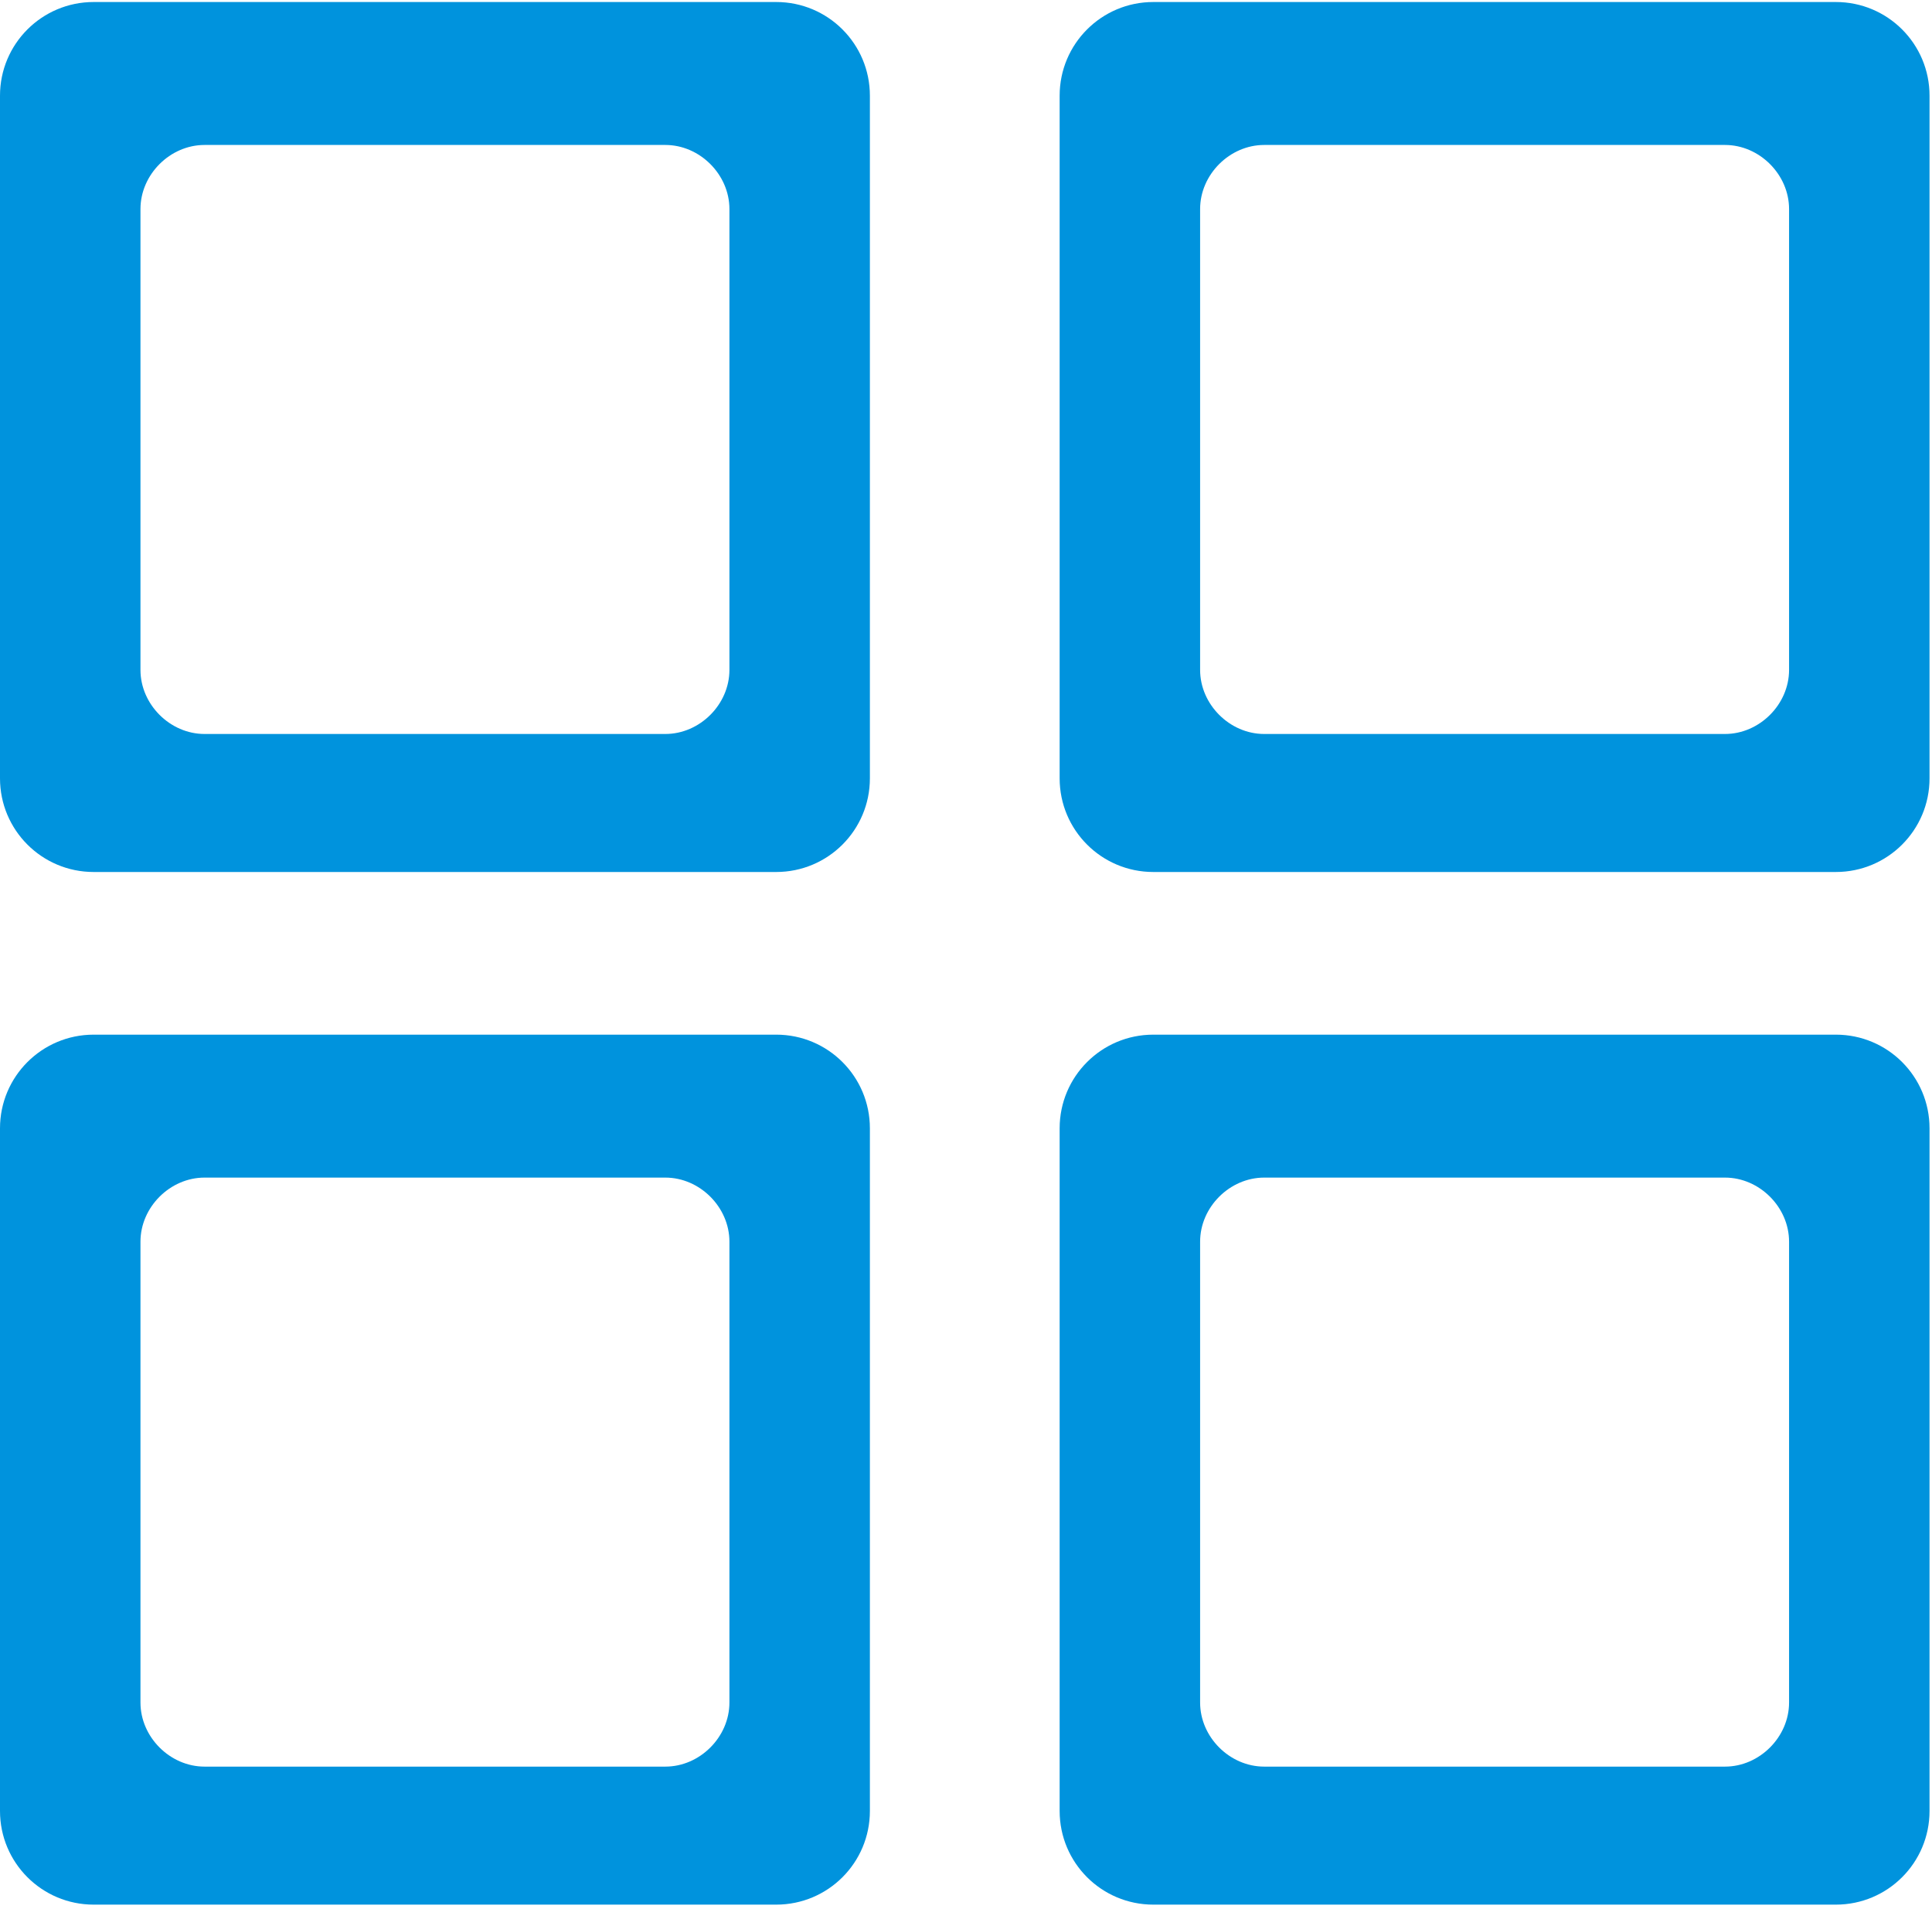
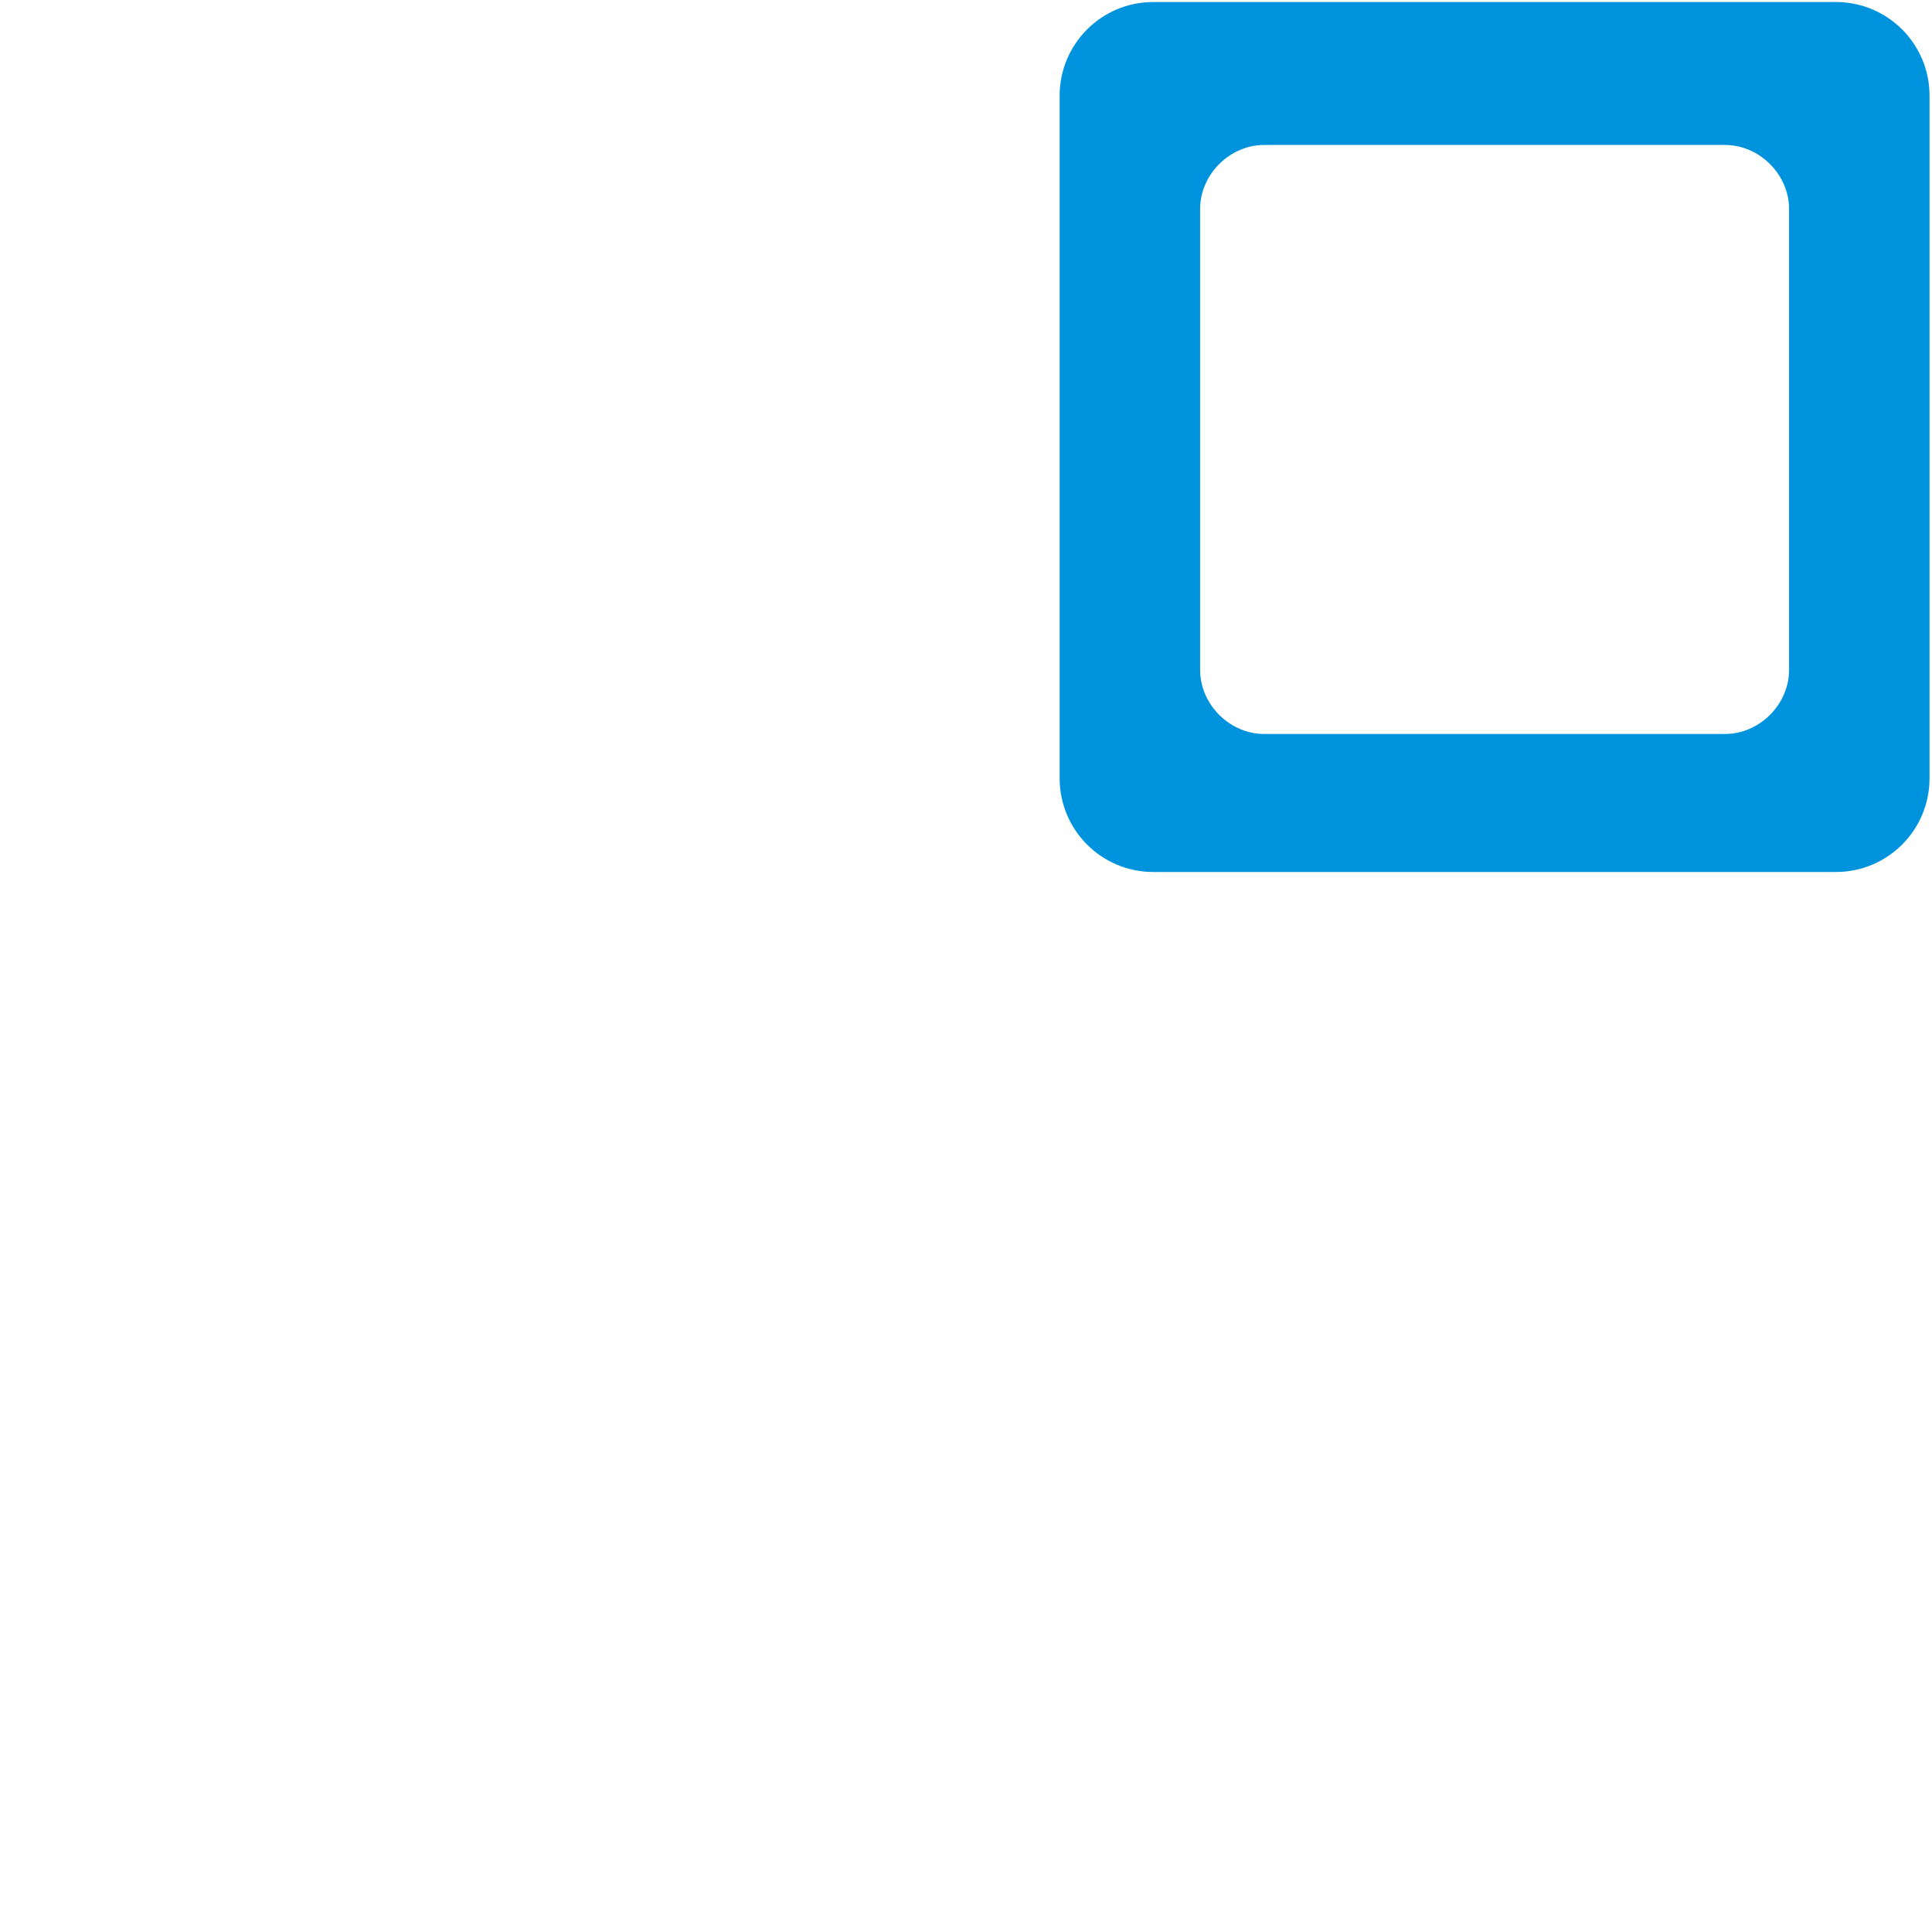
<svg xmlns="http://www.w3.org/2000/svg" xml:space="preserve" width="0.335in" height="0.331in" style="shape-rendering:geometricPrecision; text-rendering:geometricPrecision; image-rendering:optimizeQuality; fill-rule:evenodd; clip-rule:evenodd" viewBox="0 0 0.784 0.773">
  <defs>
    <style type="text/css">
   
    .fil0 {fill:#0093DD}
   
  </style>
  </defs>
  <g id="Layer_x0020_1">
    <g id="_114334032">
-       <path id="_114329616" class="fil0" d="M0.038 0l0.277 0c0.021,0 0.038,0.017 0.038,0.038l0 0.277c0,0.021 -0.017,0.038 -0.038,0.038l-0.277 0c-0.021,0 -0.038,-0.017 -0.038,-0.038l0 -0.277c0,-0.021 0.017,-0.038 0.038,-0.038zm0.045 0.058l0.187 0c0.014,0 0.026,0.012 0.026,0.026l0 0.187c0,0.014 -0.012,0.026 -0.026,0.026l-0.187 0c-0.014,0 -0.026,-0.012 -0.026,-0.026l0 -0.187c0,-0.014 0.012,-0.026 0.026,-0.026z" />
      <path id="_112591512" class="fil0" d="M0.468 0l0.277 0c0.021,0 0.038,0.017 0.038,0.038l0 0.277c0,0.021 -0.017,0.038 -0.038,0.038l-0.277 0c-0.021,0 -0.038,-0.017 -0.038,-0.038l0 -0.277c0,-0.021 0.017,-0.038 0.038,-0.038zm0.045 0.058l0.187 0c0.014,0 0.026,0.012 0.026,0.026l0 0.187c0,0.014 -0.012,0.026 -0.026,0.026l-0.187 0c-0.014,0 -0.026,-0.012 -0.026,-0.026l0 -0.187c0,-0.014 0.012,-0.026 0.026,-0.026z" />
-       <path id="_112591992" class="fil0" d="M0.038 0.419l0.277 0c0.021,0 0.038,0.017 0.038,0.038l0 0.277c0,0.021 -0.017,0.038 -0.038,0.038l-0.277 0c-0.021,0 -0.038,-0.017 -0.038,-0.038l0 -0.277c0,-0.021 0.017,-0.038 0.038,-0.038zm0.045 0.058l0.187 0c0.014,0 0.026,0.012 0.026,0.026l0 0.187c0,0.014 -0.012,0.026 -0.026,0.026l-0.187 0c-0.014,0 -0.026,-0.012 -0.026,-0.026l0 -0.187c0,-0.014 0.012,-0.026 0.026,-0.026z" />
-       <path id="_112591704" class="fil0" d="M0.468 0.419l0.277 0c0.021,0 0.038,0.017 0.038,0.038l0 0.277c0,0.021 -0.017,0.038 -0.038,0.038l-0.277 0c-0.021,0 -0.038,-0.017 -0.038,-0.038l0 -0.277c0,-0.021 0.017,-0.038 0.038,-0.038zm0.045 0.058l0.187 0c0.014,0 0.026,0.012 0.026,0.026l0 0.187c0,0.014 -0.012,0.026 -0.026,0.026l-0.187 0c-0.014,0 -0.026,-0.012 -0.026,-0.026l0 -0.187c0,-0.014 0.012,-0.026 0.026,-0.026z" />
    </g>
  </g>
</svg>